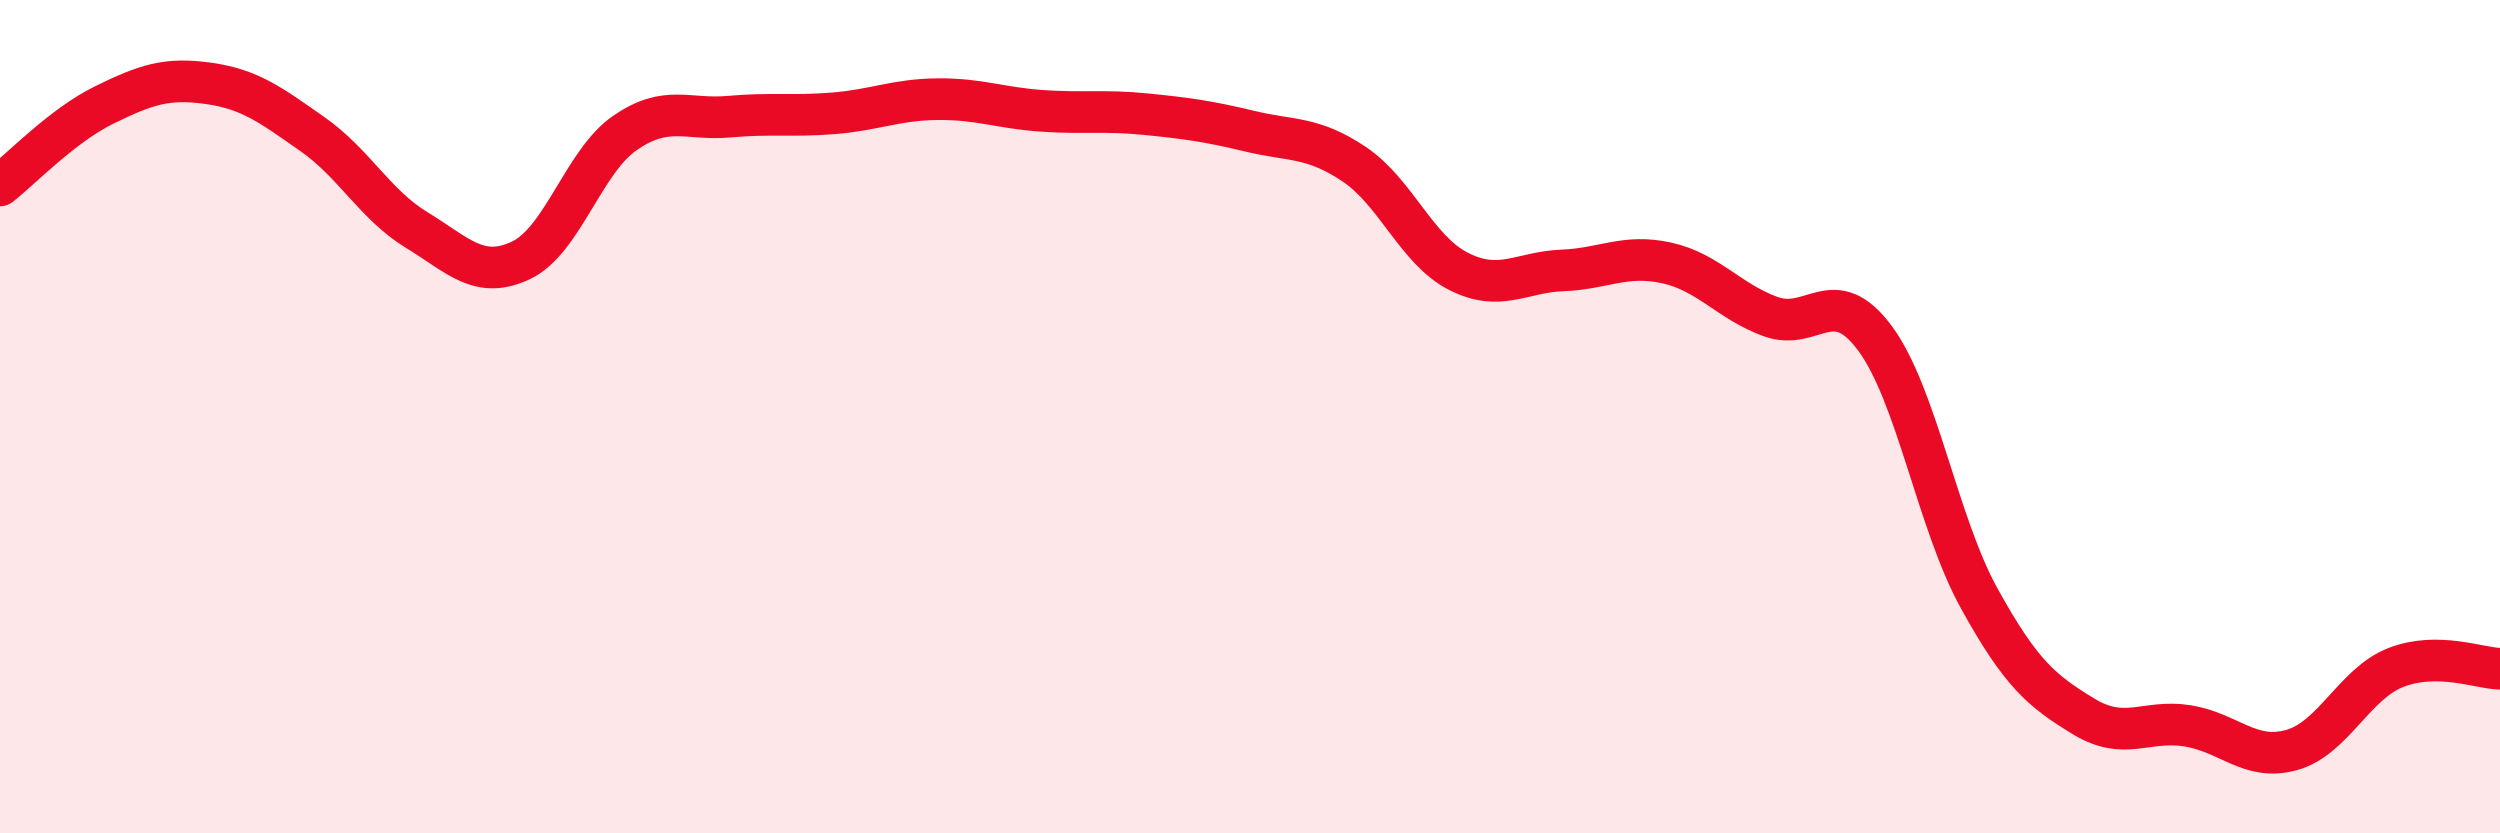
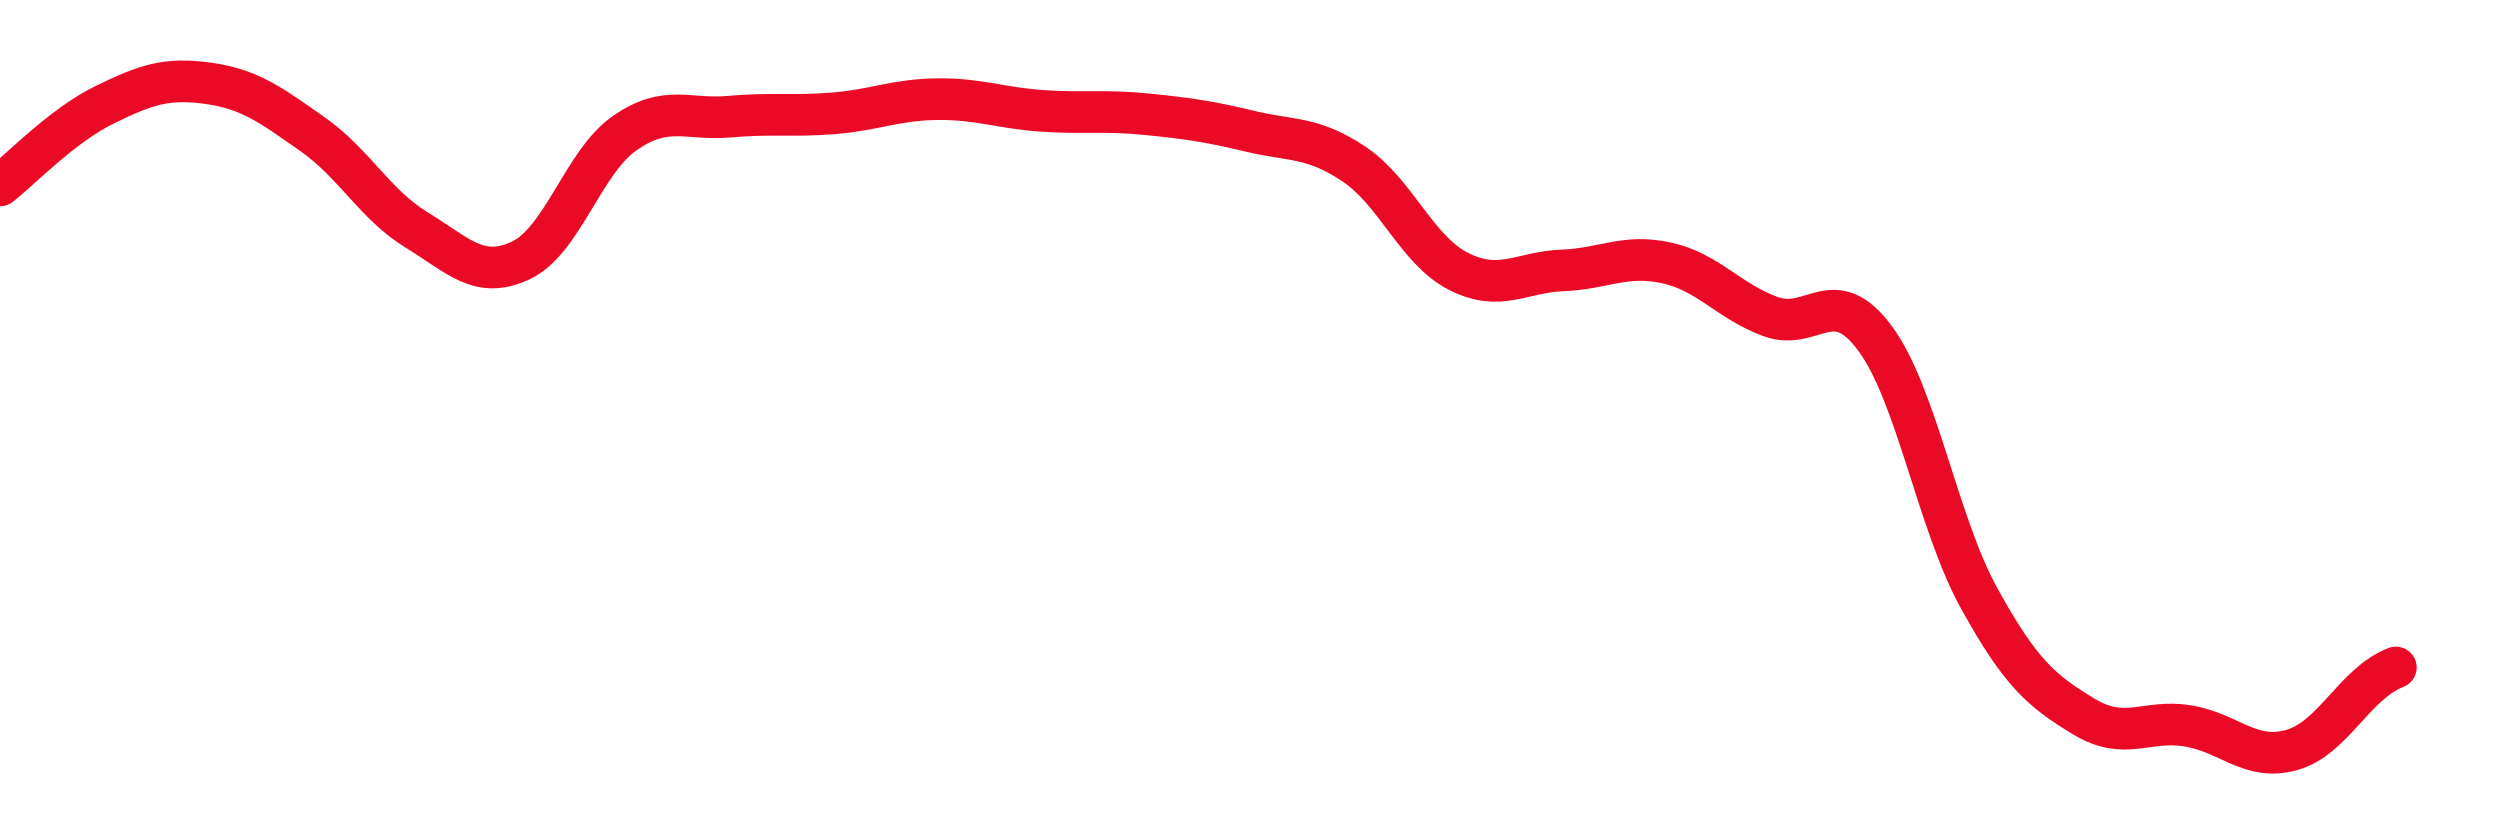
<svg xmlns="http://www.w3.org/2000/svg" width="60" height="20" viewBox="0 0 60 20">
-   <path d="M 0,4.45 C 0.5,4.06 1.5,3.01 2.5,2.52 C 3.5,2.03 4,1.86 5,2 C 6,2.14 6.5,2.52 7.5,3.22 C 8.5,3.92 9,4.91 10,5.52 C 11,6.13 11.5,6.72 12.5,6.25 C 13.5,5.78 14,3.88 15,3.19 C 16,2.5 16.5,2.89 17.5,2.8 C 18.5,2.71 19,2.8 20,2.72 C 21,2.64 21.5,2.39 22.5,2.38 C 23.5,2.37 24,2.59 25,2.66 C 26,2.73 26.5,2.64 27.5,2.74 C 28.5,2.84 29,2.91 30,3.15 C 31,3.39 31.5,3.27 32.5,3.94 C 33.5,4.61 34,6 35,6.51 C 36,7.02 36.5,6.53 37.5,6.49 C 38.5,6.45 39,6.09 40,6.31 C 41,6.53 41.5,7.24 42.5,7.6 C 43.5,7.96 44,6.77 45,8.12 C 46,9.47 46.5,12.55 47.5,14.36 C 48.5,16.17 49,16.58 50,17.19 C 51,17.8 51.5,17.26 52.5,17.42 C 53.5,17.58 54,18.28 55,18 C 56,17.72 56.5,16.41 57.5,16.02 C 58.5,15.63 59.5,16.04 60,16.05L60 20L0 20Z" fill="#EB0A25" opacity="0.1" stroke-linecap="round" stroke-linejoin="round" />
-   <path d="M 0,4.45 C 0.5,4.06 1.5,3.01 2.5,2.52 C 3.5,2.03 4,1.86 5,2 C 6,2.14 6.5,2.52 7.5,3.22 C 8.5,3.92 9,4.91 10,5.52 C 11,6.13 11.5,6.72 12.5,6.25 C 13.5,5.78 14,3.88 15,3.19 C 16,2.5 16.5,2.89 17.5,2.8 C 18.5,2.71 19,2.8 20,2.72 C 21,2.64 21.5,2.39 22.5,2.38 C 23.5,2.37 24,2.59 25,2.66 C 26,2.73 26.5,2.64 27.5,2.74 C 28.5,2.84 29,2.91 30,3.15 C 31,3.39 31.5,3.27 32.5,3.94 C 33.5,4.61 34,6 35,6.51 C 36,7.02 36.5,6.53 37.5,6.49 C 38.5,6.45 39,6.09 40,6.31 C 41,6.53 41.5,7.24 42.5,7.6 C 43.5,7.96 44,6.77 45,8.12 C 46,9.47 46.5,12.55 47.5,14.36 C 48.5,16.17 49,16.58 50,17.19 C 51,17.8 51.5,17.26 52.5,17.42 C 53.5,17.58 54,18.28 55,18 C 56,17.72 56.5,16.41 57.5,16.02 C 58.5,15.63 59.5,16.04 60,16.05" stroke="#EB0A25" stroke-width="1" fill="none" stroke-linecap="round" stroke-linejoin="round" />
+   <path d="M 0,4.45 C 0.5,4.06 1.5,3.01 2.5,2.52 C 3.5,2.03 4,1.86 5,2 C 6,2.14 6.5,2.52 7.5,3.22 C 8.5,3.92 9,4.91 10,5.52 C 11,6.13 11.5,6.72 12.5,6.25 C 13.5,5.78 14,3.88 15,3.19 C 16,2.5 16.5,2.89 17.5,2.8 C 18.5,2.71 19,2.8 20,2.72 C 21,2.64 21.5,2.39 22.5,2.38 C 23.5,2.37 24,2.59 25,2.66 C 26,2.73 26.5,2.64 27.5,2.74 C 28.5,2.84 29,2.91 30,3.15 C 31,3.39 31.5,3.27 32.5,3.94 C 33.5,4.61 34,6 35,6.51 C 36,7.02 36.5,6.53 37.5,6.49 C 38.5,6.45 39,6.09 40,6.31 C 41,6.53 41.5,7.24 42.5,7.6 C 43.5,7.96 44,6.77 45,8.12 C 46,9.47 46.5,12.55 47.5,14.36 C 48.5,16.17 49,16.58 50,17.19 C 51,17.8 51.5,17.26 52.5,17.42 C 53.5,17.58 54,18.28 55,18 C 56,17.72 56.5,16.41 57.5,16.02 " stroke="#EB0A25" stroke-width="1" fill="none" stroke-linecap="round" stroke-linejoin="round" />
</svg>